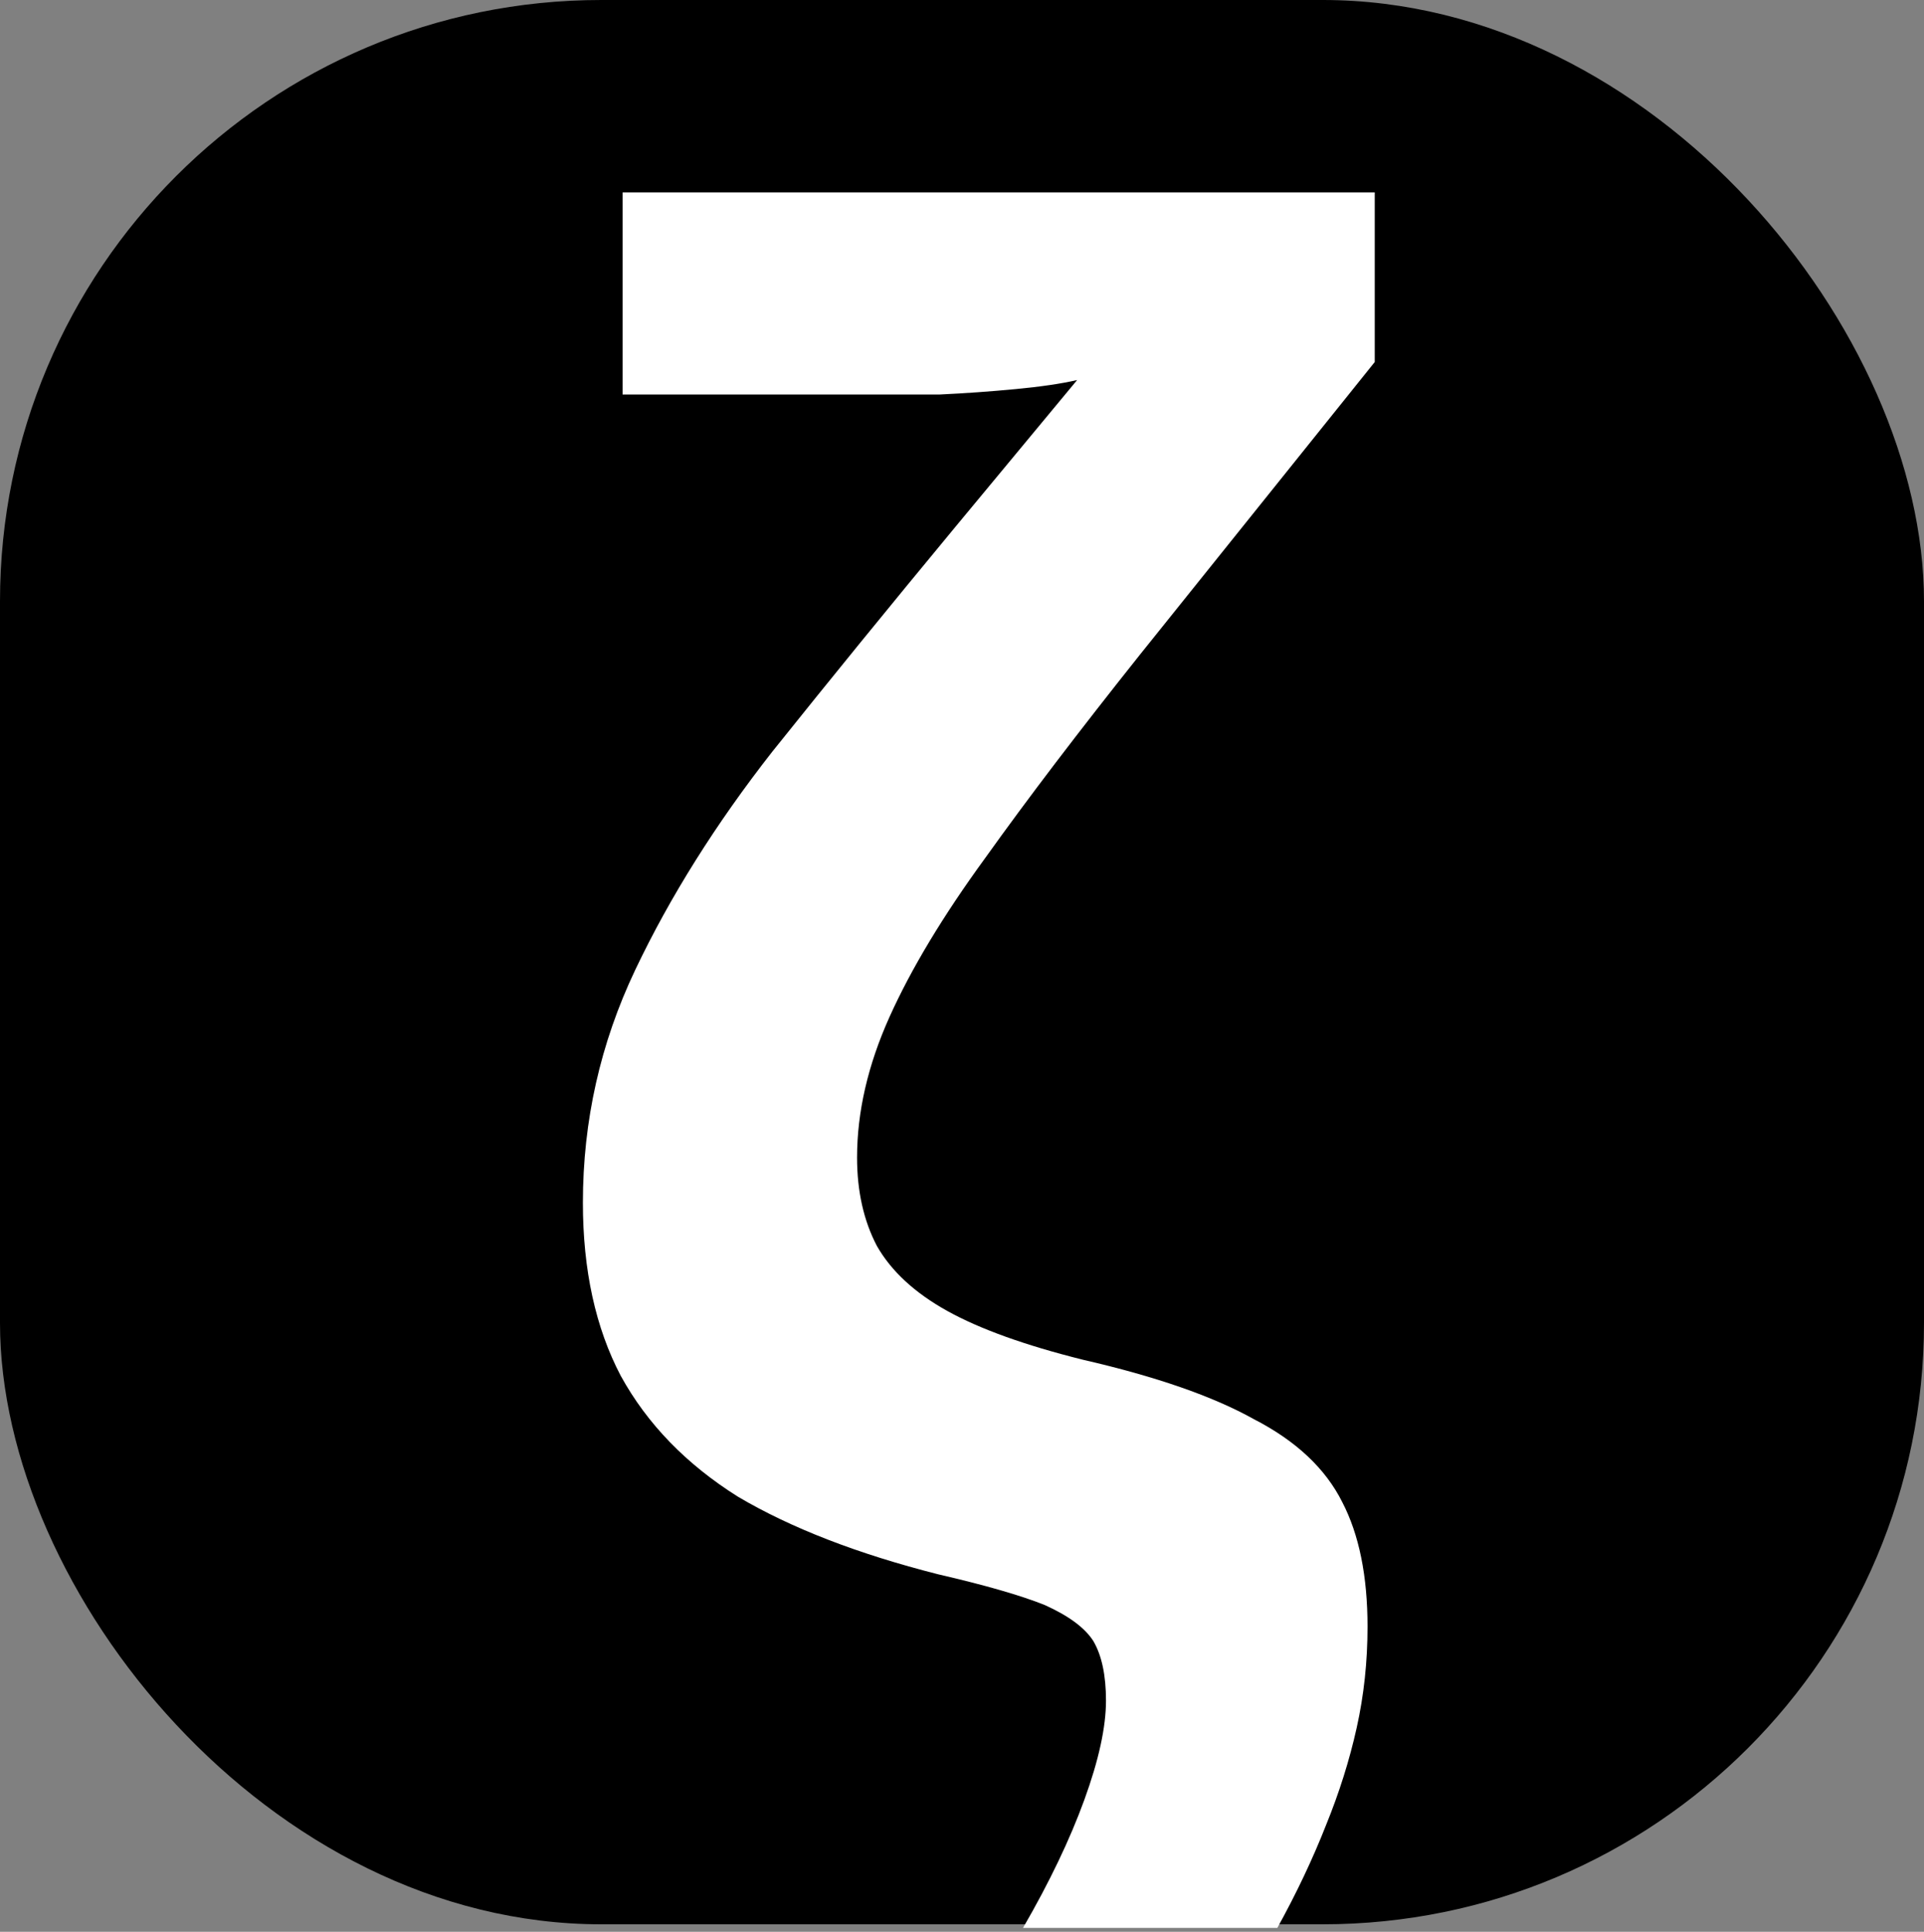
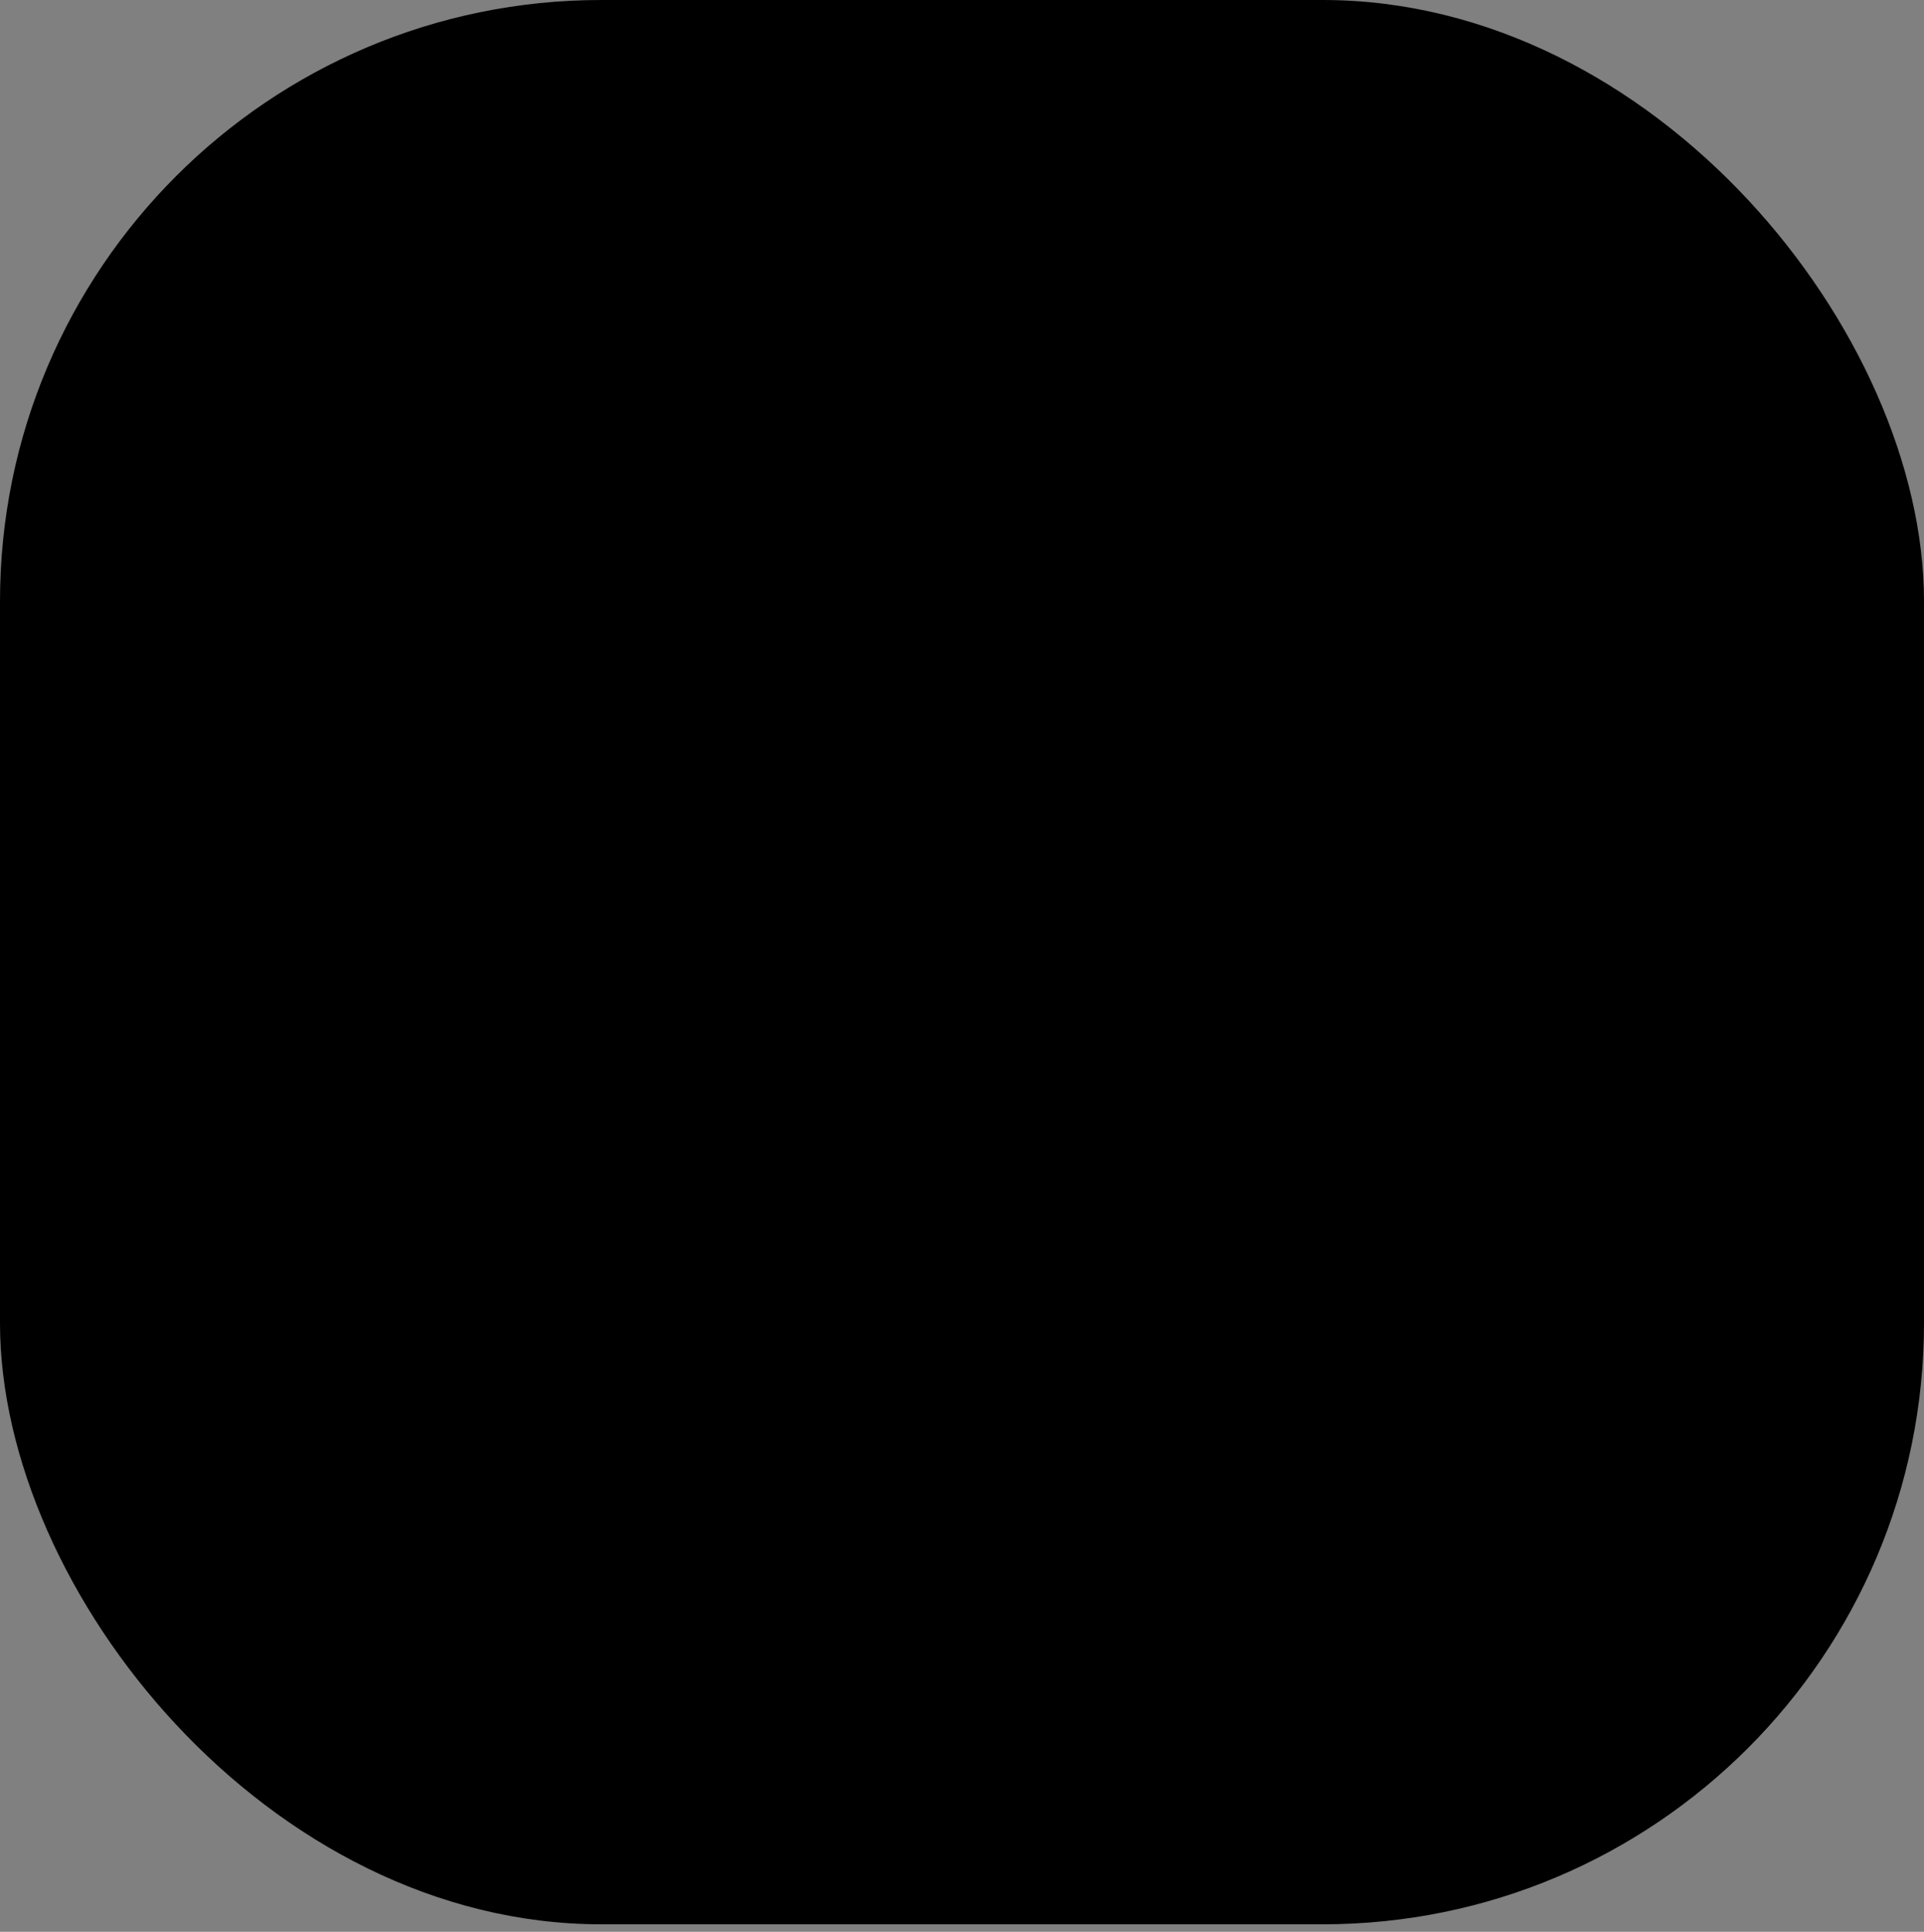
<svg xmlns="http://www.w3.org/2000/svg" width="256" height="257" viewBox="0 0 256 257" fill="none">
  <rect x="0" y="0" width="256" height="257" fill="#808080" stroke="none" />
  <rect width="256" height="256" rx="80" fill="black" />
-   <path d="M136.118 256.48C139.638 250.4 142.358 244.72 144.278 239.44C146.198 234.16 147.158 229.76 147.158 226.24C147.158 222.88 146.598 220.24 145.478 218.32C144.358 216.56 142.198 214.96 138.998 213.52C135.798 212.24 131.078 210.88 124.838 209.44C114.118 206.72 105.238 203.28 98.198 199.12C91.318 194.8 86.118 189.44 82.598 183.04C79.238 176.64 77.558 168.96 77.558 160C77.558 149.12 79.878 138.8 84.518 129.04C89.158 119.28 95.238 109.6 102.758 100C110.438 90.4 118.518 80.48 126.998 70.24L143.318 50.56C141.238 51.04 138.518 51.44 135.158 51.76C131.798 52.08 128.438 52.32 125.078 52.48C121.718 52.48 118.998 52.48 116.918 52.48H82.838V25.6H182.918V48.16L151.718 87.04C143.558 97.28 136.678 106.32 131.078 114.16C125.478 121.84 121.238 128.88 118.358 135.28C115.478 141.68 114.038 147.92 114.038 154C114.038 158.48 114.918 162.4 116.678 165.76C118.598 169.12 121.718 172 126.038 174.4C130.358 176.8 136.358 178.96 144.038 180.88C153.798 183.12 161.398 185.76 166.838 188.8C172.438 191.68 176.358 195.36 178.598 199.84C180.838 204.16 181.958 209.68 181.958 216.4C181.958 221.04 181.478 225.52 180.518 229.84C179.558 234.16 178.198 238.48 176.438 242.8C174.678 247.28 172.518 251.84 169.958 256.48H136.118Z" fill="white" />
</svg>